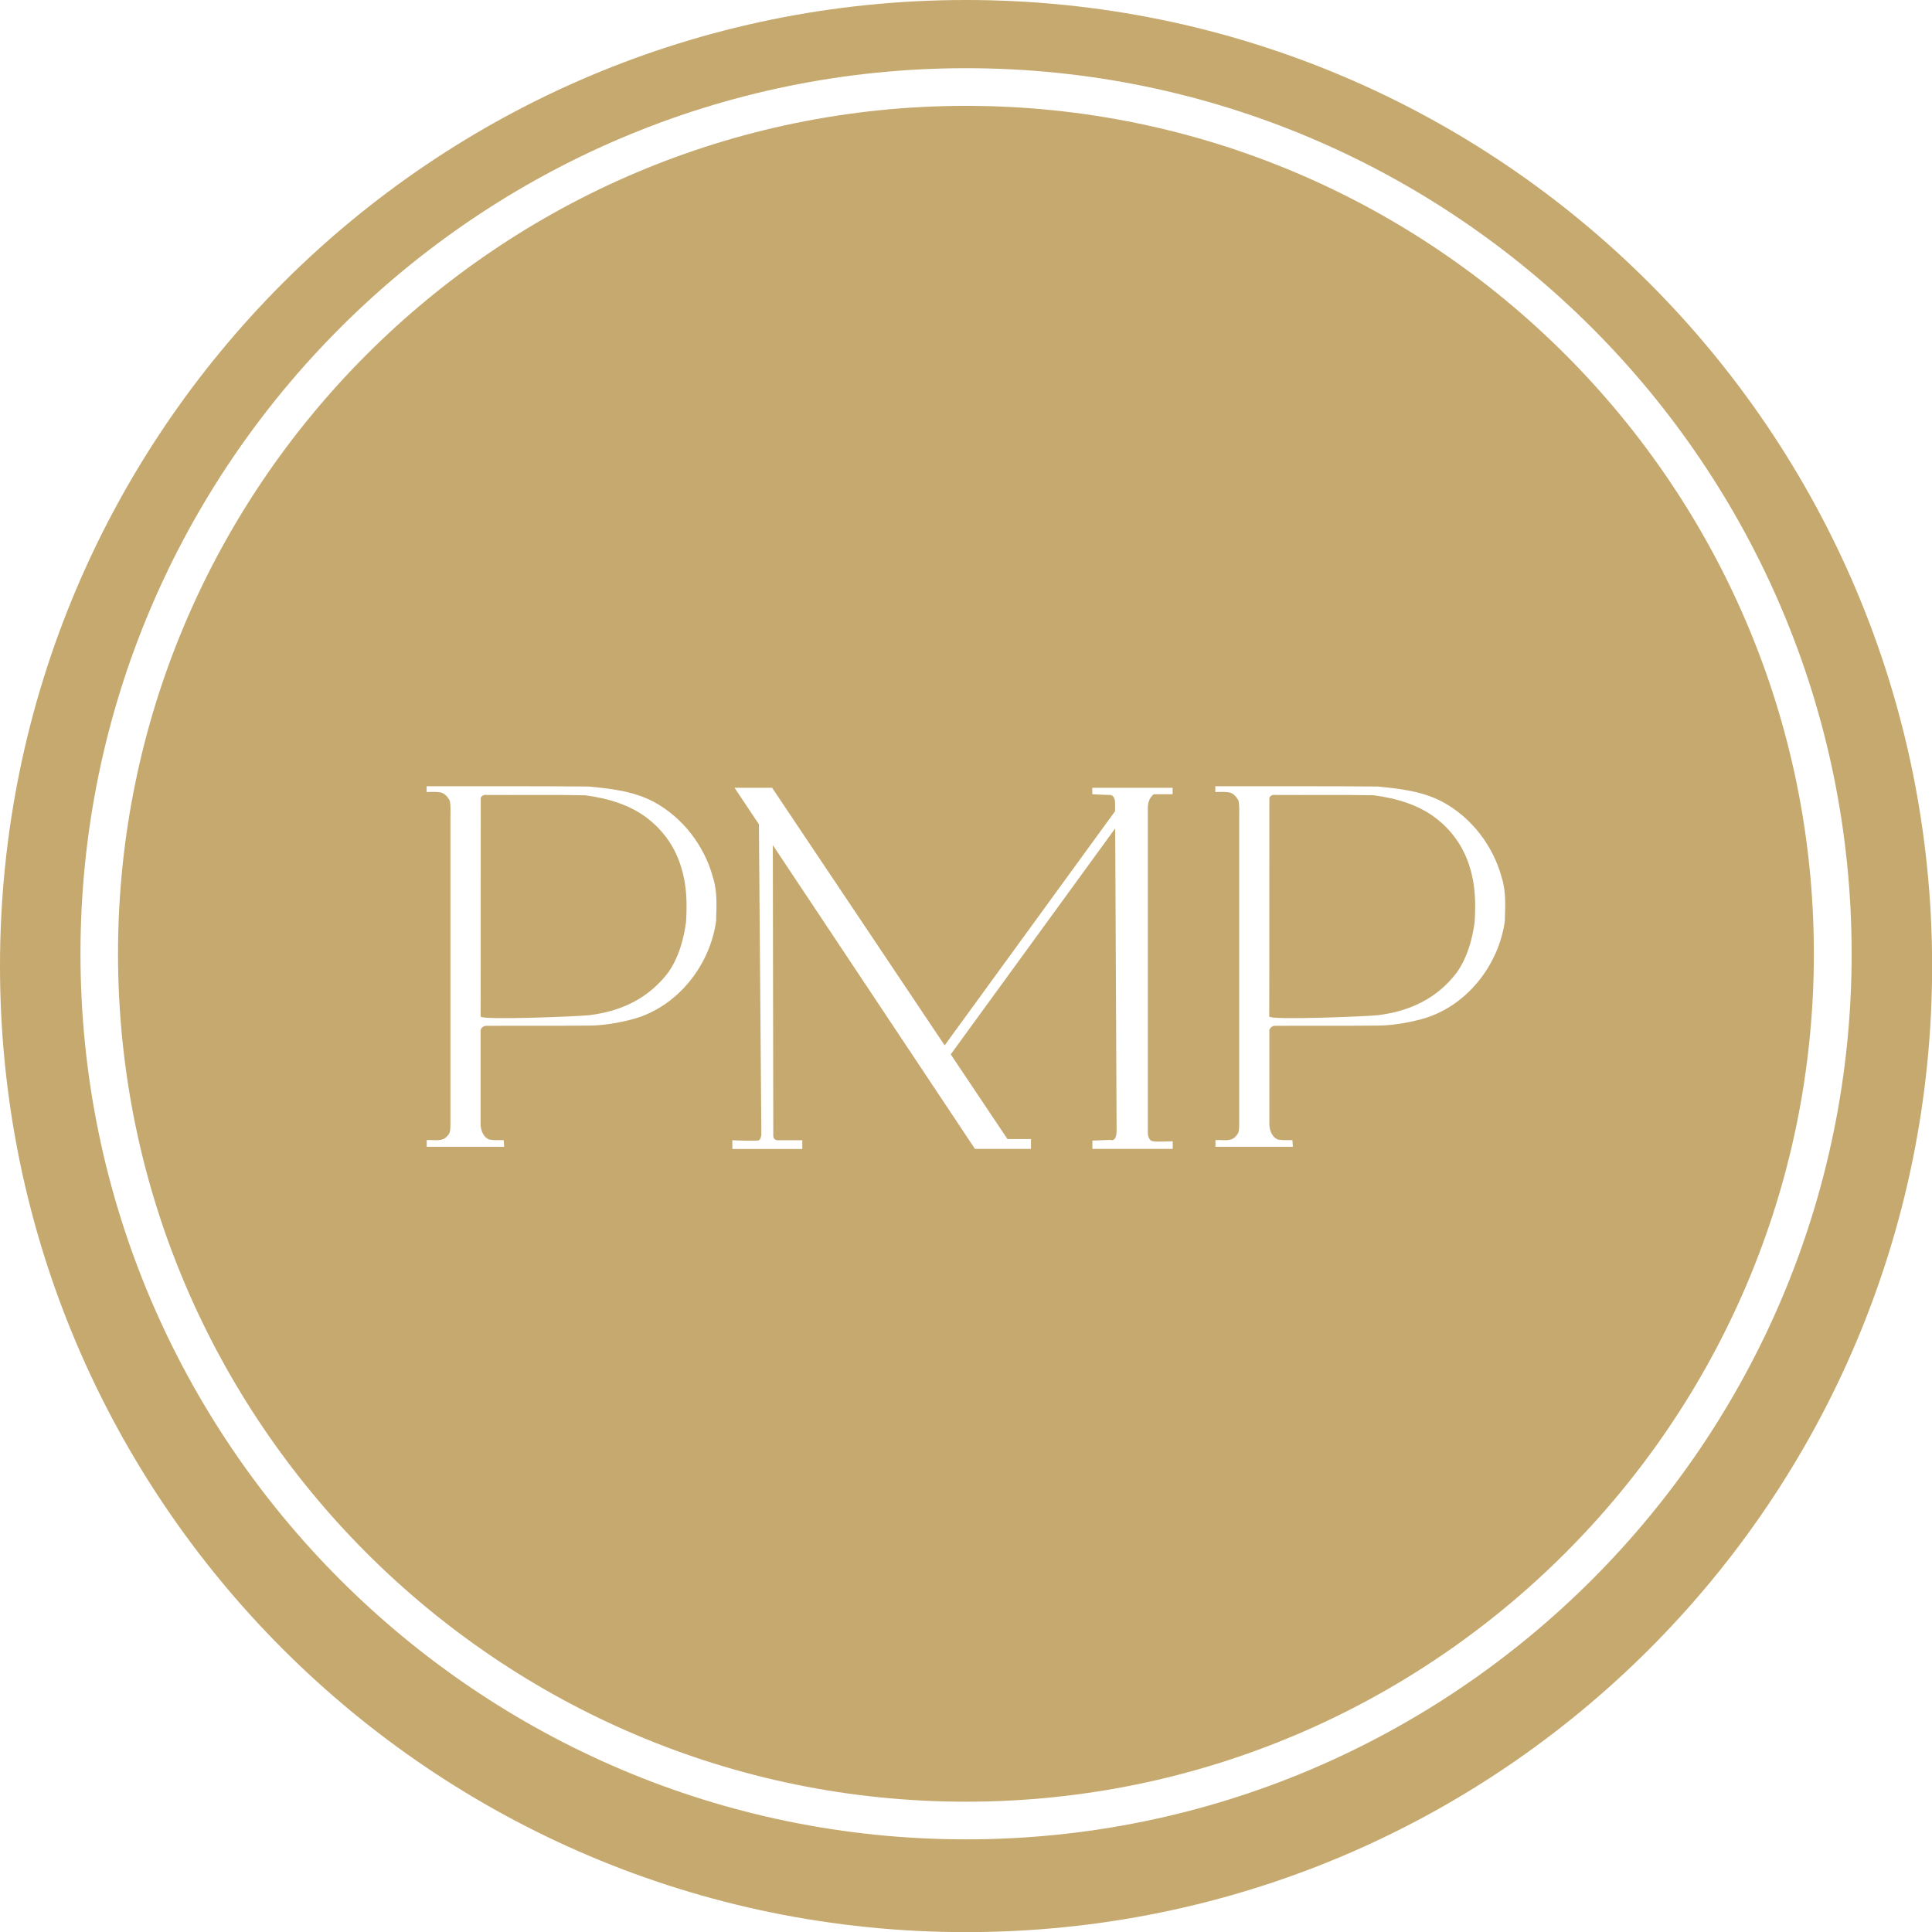
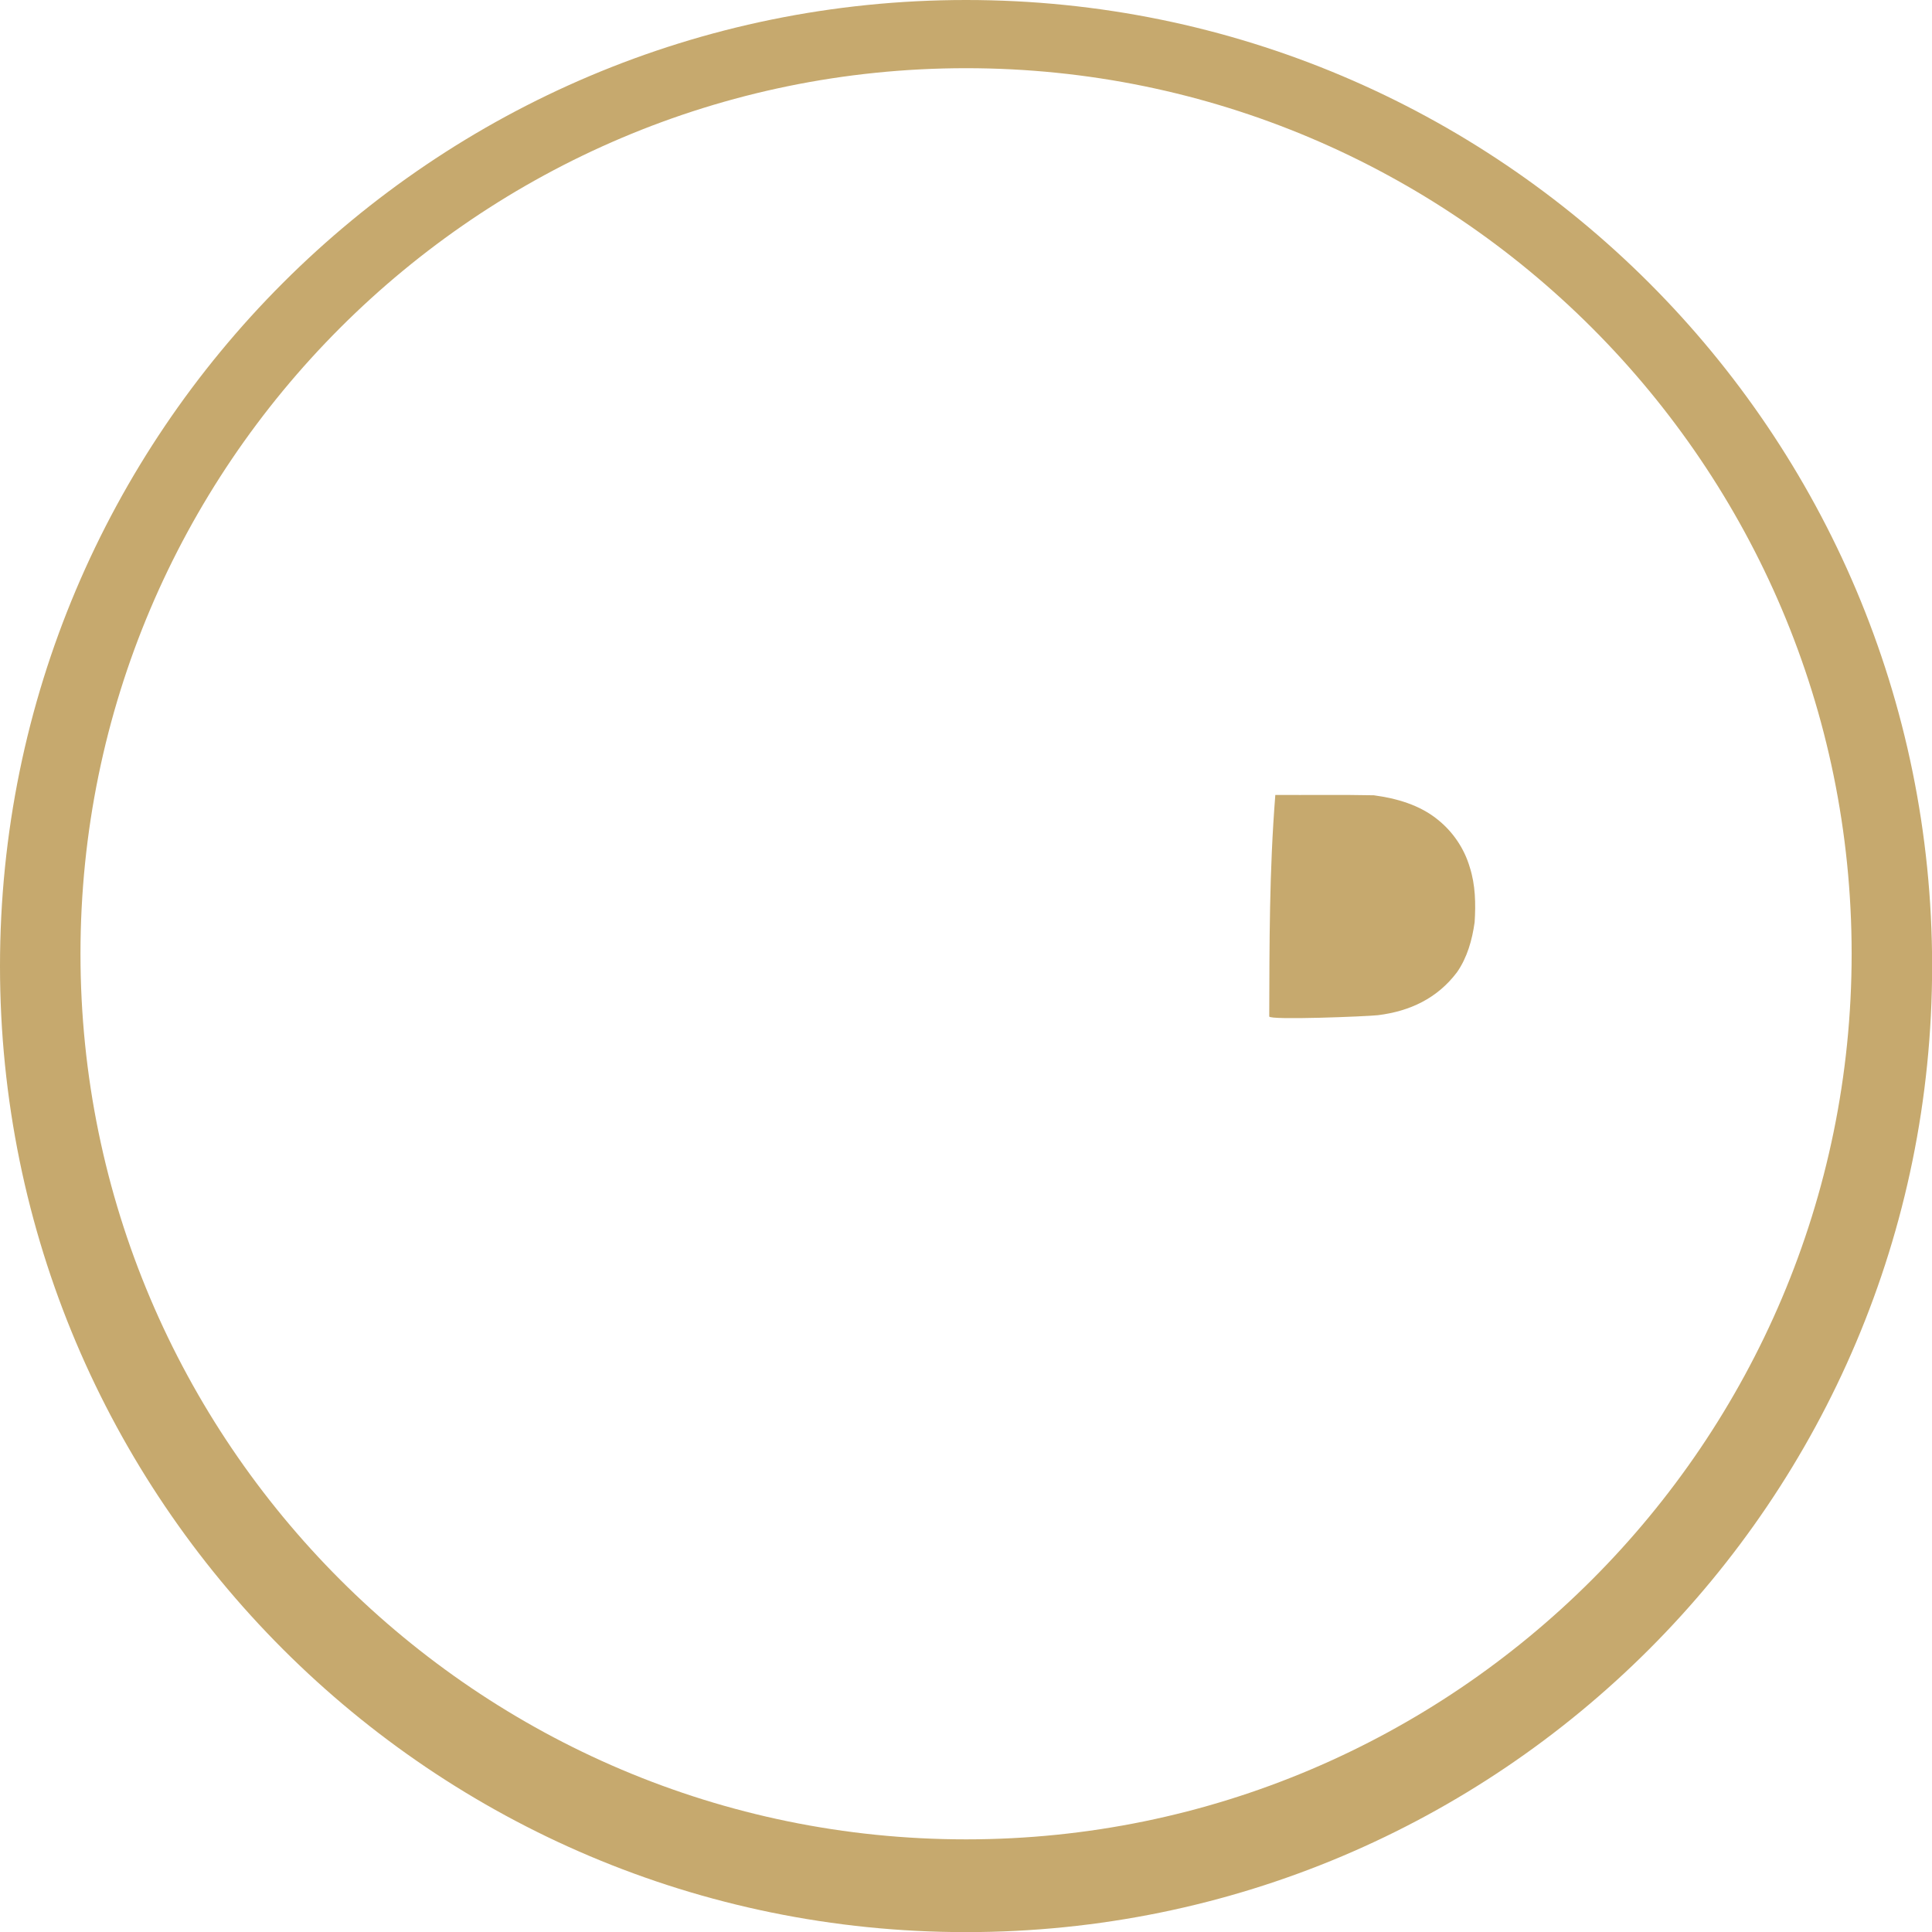
<svg xmlns="http://www.w3.org/2000/svg" width="229" height="229" viewBox="0 0 229 229" fill="none">
  <g clip-path="url(#clip0_146_328)">
-     <path d="M114.507 12.547C59.077 12.547 13.989 57.635 13.989 113.051C13.989 168.468 59.077 213.555 114.493 213.555C169.909 213.555 214.997 168.468 214.997 113.051C214.997 57.635 169.923 12.547 114.507 12.547ZM84.906 108.975C84.241 114.382 80.289 119.401 74.951 120.815C73.26 121.259 71.527 121.55 69.78 121.564C65.759 121.606 61.739 121.564 57.718 121.592C57.316 121.536 56.886 121.897 56.969 122.327C56.969 125.987 56.969 129.661 56.969 133.335C56.997 134.028 57.33 134.86 58.037 135.082C58.591 135.179 59.146 135.123 59.7 135.137C59.714 135.401 59.742 135.664 59.756 135.928C56.692 135.928 53.628 135.928 50.578 135.928C50.578 135.664 50.578 135.401 50.578 135.137C51.41 135.068 52.477 135.401 53.046 134.61C53.462 134.236 53.364 133.64 53.392 133.141C53.392 121.065 53.392 108.989 53.392 96.913C53.392 96.247 53.434 95.582 53.323 94.93C53.087 94.473 52.713 94.015 52.186 93.918C51.645 93.835 51.105 93.876 50.564 93.876C50.564 93.641 50.564 93.419 50.564 93.197C56.969 93.211 63.375 93.169 69.78 93.225C72.4 93.475 75.104 93.779 77.461 95.027C80.927 96.885 83.506 100.254 84.518 104.039C85.031 105.648 84.934 107.367 84.879 109.03L84.906 108.975ZM139.019 94.14H136.773C136.773 94.14 136.052 94.528 136.052 95.818V134.292C136.052 134.292 136.052 135.193 136.676 135.276C137.3 135.359 139.005 135.276 139.005 135.276V136.177H129.481V135.193L131.63 135.11C131.63 135.11 132.351 135.47 132.351 133.945C132.351 132.683 132.226 107.103 132.184 98.188L112.691 124.975L119.415 135.013H122.202V136.177H115.561L91.603 100.171L91.658 134.61C91.658 135.22 92.268 135.151 92.268 135.151H95.097V136.191H86.806V135.151C86.806 135.151 89.703 135.29 89.953 135.151C90.202 135.013 90.244 134.472 90.244 134.472L89.953 97.703L87.069 93.377H91.52L111.97 123.907L132.17 96.15V95.124C132.17 95.124 132.17 94.223 131.533 94.223C130.895 94.223 129.467 94.14 129.467 94.14V93.377H138.992V94.14H139.019ZM178.395 108.975C177.729 114.382 173.778 119.401 168.44 120.815C166.748 121.259 165.015 121.55 163.268 121.564C159.248 121.606 155.227 121.564 151.206 121.592C150.804 121.536 150.374 121.897 150.458 122.327C150.458 125.987 150.458 129.661 150.458 133.335C150.485 134.028 150.818 134.86 151.525 135.082C152.08 135.179 152.634 135.123 153.189 135.137C153.203 135.401 153.23 135.664 153.244 135.928C150.18 135.928 147.116 135.928 144.066 135.928C144.066 135.664 144.066 135.401 144.066 135.137C144.898 135.068 145.965 135.401 146.534 134.61C146.95 134.236 146.853 133.64 146.881 133.141C146.881 121.065 146.881 108.989 146.881 96.913C146.881 96.247 146.922 95.582 146.811 94.93C146.576 94.473 146.201 94.015 145.674 93.918C145.134 93.835 144.593 93.876 144.052 93.876C144.052 93.641 144.052 93.419 144.052 93.197C150.458 93.211 156.863 93.169 163.268 93.225C165.889 93.475 168.592 93.779 170.949 95.027C174.415 96.885 176.994 100.254 178.006 104.039C178.519 105.648 178.422 107.367 178.367 109.03L178.395 108.975Z" fill="#C6A96E" />
-     <path d="M76.92 97.135C74.785 95.402 72.053 94.625 69.364 94.265C65.468 94.182 61.586 94.251 57.69 94.223C57.371 94.154 56.927 94.362 56.983 94.736C56.969 103.318 56.996 111.9 56.969 120.483C56.969 120.94 68.518 120.483 69.863 120.33C73.634 119.859 76.878 118.347 79.221 115.242C80.441 113.495 81.024 111.401 81.315 109.308C81.454 107.117 81.412 104.885 80.733 102.778C80.081 100.559 78.722 98.563 76.92 97.135Z" fill="#C6A96E" />
    <path d="M114.507 0C51.257 0 0 51.257 0 114.507C0 177.757 51.257 229.014 114.507 229.014C177.757 229.014 229.014 177.757 229.014 114.507C229.014 51.257 177.743 0 114.507 0ZM114.507 218.019C56.623 218.019 9.539 170.935 9.539 113.051C9.539 55.167 56.623 8.083 114.507 8.083C172.391 8.083 219.475 55.167 219.475 113.051C219.475 170.935 172.391 218.019 114.507 218.019Z" fill="#C6A96E" />
-     <path d="M170.394 97.135C168.259 95.402 165.528 94.625 162.838 94.265C158.942 94.182 155.06 94.251 151.164 94.223C150.845 94.154 150.402 94.362 150.457 94.736C150.443 103.318 150.471 111.9 150.443 120.483C150.443 120.94 161.992 120.483 163.337 120.33C167.108 119.859 170.353 118.347 172.696 115.242C173.916 113.495 174.498 111.401 174.789 109.308C174.928 107.117 174.886 104.885 174.207 102.778C173.555 100.559 172.197 98.563 170.394 97.135Z" fill="#C6A96E" />
+     <path d="M170.394 97.135C168.259 95.402 165.528 94.625 162.838 94.265C158.942 94.182 155.06 94.251 151.164 94.223C150.443 103.318 150.471 111.9 150.443 120.483C150.443 120.94 161.992 120.483 163.337 120.33C167.108 119.859 170.353 118.347 172.696 115.242C173.916 113.495 174.498 111.401 174.789 109.308C174.928 107.117 174.886 104.885 174.207 102.778C173.555 100.559 172.197 98.563 170.394 97.135Z" fill="#C6A96E" />
  </g>
  <defs>
    <clipPath id="clip0_146_328">
      <rect width="229" height="229" fill="white" />
    </clipPath>
  </defs>
</svg>